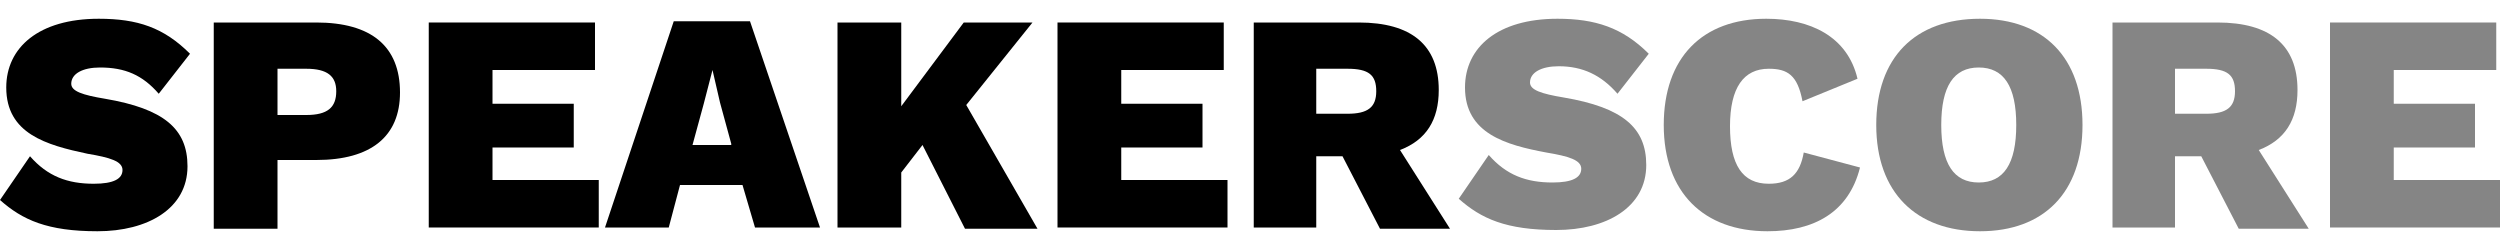
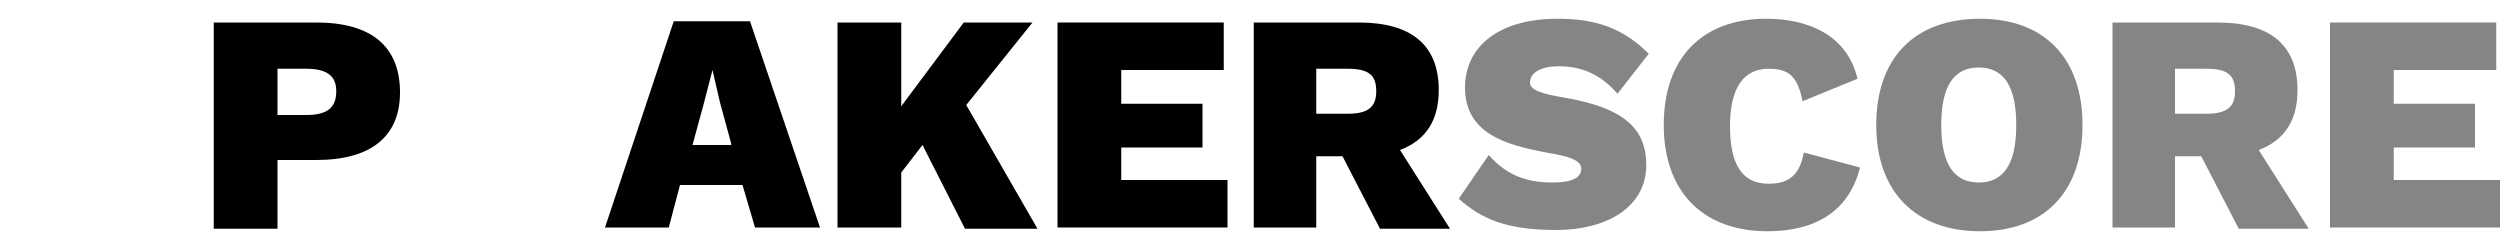
<svg xmlns="http://www.w3.org/2000/svg" version="1.1" id="Layer_1" x="0px" y="0px" viewBox="0 0 200 20" style="enable-background:new 0 0 200 20;" xml:space="preserve">
  <style type="text/css">
	.st0{enable-background:new    ;}
	.st1{fill:#858585;}
</style>
  <g class="st0">
-     <path d="M15.2,4.3l-2.5,3.2C11.4,6,10,5.4,8,5.4c-1.4,0-2.3,0.5-2.3,1.3c0,0.6,0.9,0.9,2.7,1.2c4.7,0.8,6.6,2.4,6.6,5.4   c0,3.4-3.2,5.2-7.2,5.2s-6-0.9-7.8-2.5l2.4-3.5c1.4,1.6,3,2.2,5.1,2.2c1.6,0,2.3-0.4,2.3-1.1s-1-1-2.8-1.3C3.7,11.6,0.5,10.7,0.5,7   c0-3.2,2.6-5.5,7.4-5.5C11,1.5,13.1,2.2,15.2,4.3z" />
    <path d="M32,7.4c0,3.5-2.3,5.4-6.7,5.4h-3.1v5.5h-5.1V1.8h8.2C29.7,1.8,32,3.7,32,7.4z M26.9,7.3c0-1.2-0.7-1.8-2.4-1.8h-2.3v3.7   h2.3C26.2,9.2,26.9,8.6,26.9,7.3z" />
-     <path d="M47.9,14.4v3.8H34.3V1.8h13.3v3.8h-8.2v2.7h6.5v3.5h-6.5v2.6H47.9z" />
    <path d="M59.4,14.8h-5l-0.9,3.4h-5.1l5.5-16.5H60l5.6,16.5h-5.2L59.4,14.8z M58.5,11.5l-0.9-3.3L57,5.6h0l-0.7,2.7l-0.9,3.3H58.5z" />
    <path d="M73.8,11.6l-1.7,2.2v4.4H67V1.8h5.1v6.7l5-6.7h5.5l-5.3,6.6l5.7,9.9h-5.8L73.8,11.6z" />
    <path d="M98.2,14.4v3.8H84.6V1.8h13.3v3.8h-8.2v2.7h6.5v3.5h-6.5v2.6H98.2z" />
    <path d="M107.4,12.5h-2.1v5.7h-5V1.8h8.4c4.2,0,6.4,1.8,6.4,5.4c0,2.4-1,4-3.1,4.8l4,6.3h-5.6L107.4,12.5z M105.3,9.1h2.5   c1.6,0,2.3-0.5,2.3-1.8c0-1.3-0.6-1.8-2.3-1.8h-2.5V9.1z" />
  </g>
  <g class="st0">
    <path class="st1" d="M131.9,4.3l-2.5,3.2c-1.3-1.5-2.8-2.2-4.7-2.2c-1.4,0-2.3,0.5-2.3,1.3c0,0.6,0.9,0.9,2.7,1.2   c4.7,0.8,6.6,2.4,6.6,5.4c0,3.4-3.2,5.2-7.2,5.2c-4,0-6-0.9-7.8-2.5l2.4-3.5c1.4,1.6,3,2.2,5.1,2.2c1.6,0,2.3-0.4,2.3-1.1   s-1-1-2.8-1.3c-3.2-0.6-6.5-1.5-6.5-5.2c0-3.2,2.6-5.5,7.4-5.5C127.6,1.5,129.8,2.2,131.9,4.3z" />
    <path class="st1" d="M141.4,18.5c-5.1,0-8.3-3.1-8.3-8.5s3.1-8.5,8.2-8.5c3.5,0,6.5,1.4,7.3,4.8l-4.4,1.8c-0.4-2.1-1.2-2.6-2.7-2.6   c-2,0-3.1,1.5-3.1,4.6c0,3.1,1,4.6,3.1,4.6c1.7,0,2.5-0.8,2.8-2.5l4.5,1.2C147.9,17,145.1,18.5,141.4,18.5z" />
    <path class="st1" d="M166.6,10c0,5.4-3.1,8.5-8.2,8.5c-5.1,0-8.3-3.1-8.3-8.5s3.1-8.5,8.3-8.5C163.5,1.5,166.6,4.6,166.6,10z    M155.3,10c0,3.1,1,4.6,3,4.6c2,0,3-1.5,3-4.6c0-3.1-1-4.6-3-4.6C156.3,5.4,155.3,6.9,155.3,10z" />
    <path class="st1" d="M176.1,12.5H174v5.7h-5V1.8h8.4c4.2,0,6.4,1.8,6.4,5.4c0,2.4-1,4-3.1,4.8l4,6.3h-5.6L176.1,12.5z M174,9.1h2.5   c1.6,0,2.3-0.5,2.3-1.8c0-1.3-0.6-1.8-2.3-1.8H174V9.1z" />
    <path class="st1" d="M200,14.4v3.8h-13.6V1.8h13.3v3.8h-8.2v2.7h6.5v3.5h-6.5v2.6H200z" />
  </g>
</svg>